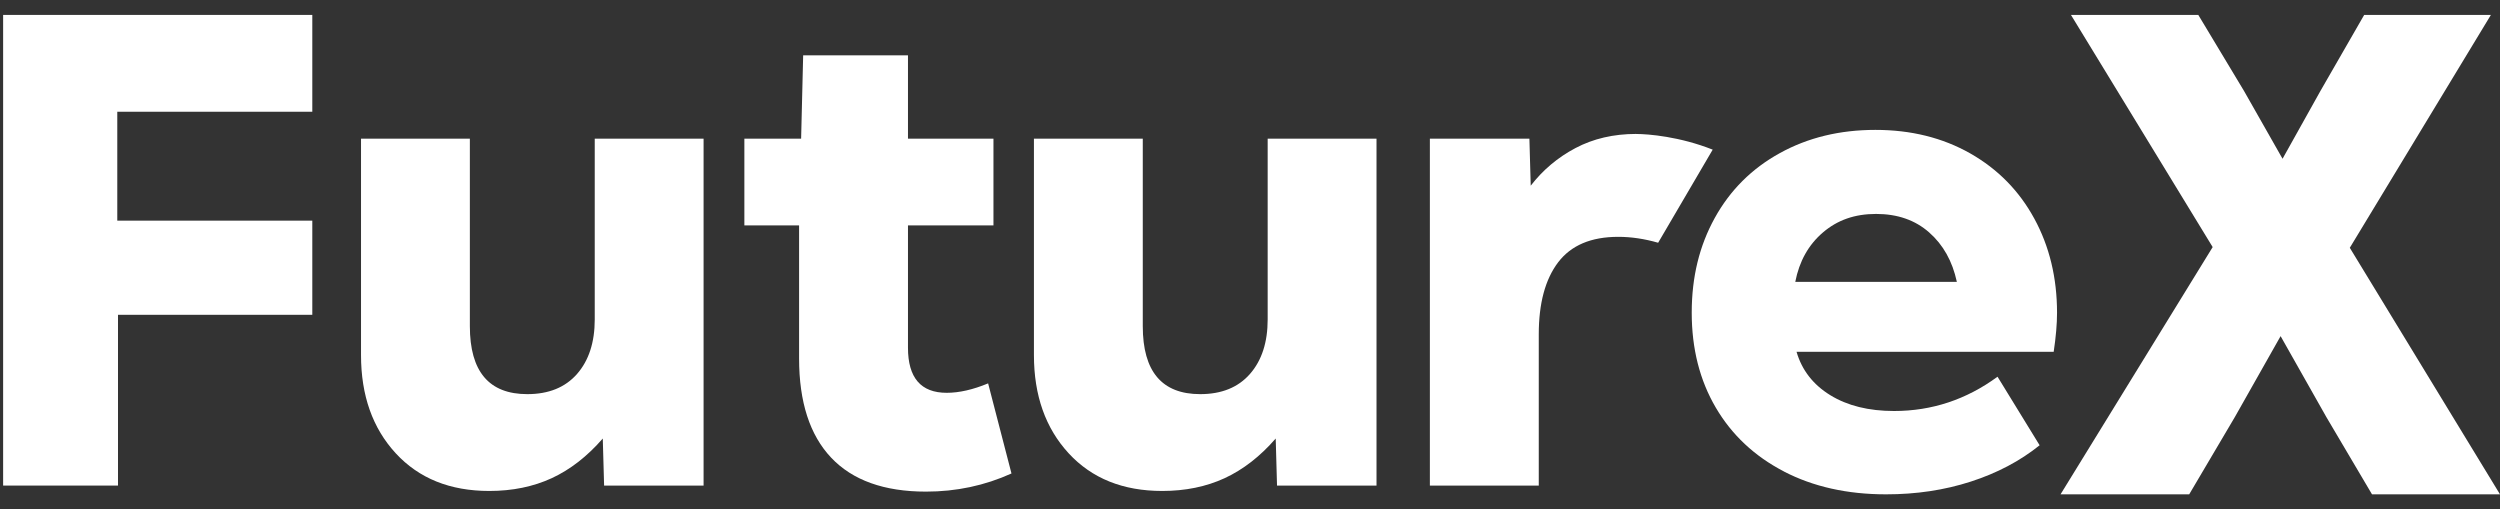
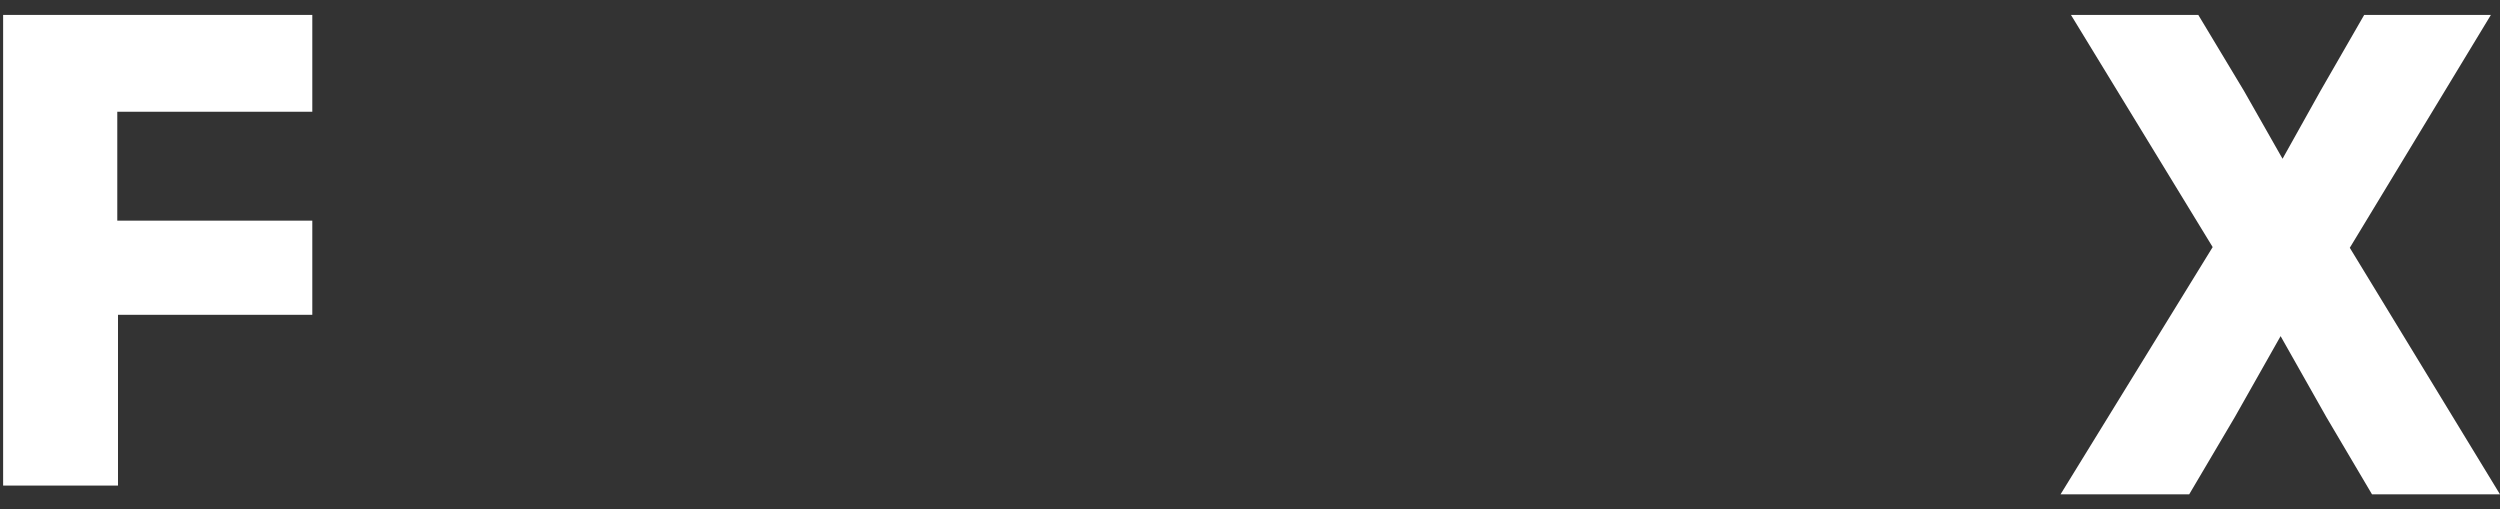
<svg xmlns="http://www.w3.org/2000/svg" width="162" height="33" viewBox="0 0 162 33" fill="none">
  <rect x="0" y="0" width="162" height="33" fill="#333333" stroke="none" />
  <path d="M0.2 0.967H20.237V7.241H7.6V14.298H20.237V20.399H7.646V31.465H0.203V0.967H0.2Z" fill="white" />
-   <path d="M45.595 31.465H39.146L39.06 28.416C38.049 29.579 36.945 30.434 35.75 30.987C34.551 31.539 33.203 31.814 31.704 31.814C29.166 31.814 27.146 31.002 25.644 29.373C24.145 27.747 23.394 25.627 23.394 23.013V8.984H30.447V21.14C30.447 24.074 31.688 25.54 34.168 25.54C35.554 25.54 36.627 25.105 37.393 24.232C38.156 23.361 38.539 22.183 38.539 20.704V8.984H45.592V31.465H45.595Z" fill="white" />
-   <path d="M53.859 29.657C52.474 28.191 51.781 26.049 51.781 23.232V14.607H48.235V8.987H51.913L52.045 3.584H58.837V8.987H64.376V14.607H58.837V22.534C58.837 24.482 59.674 25.454 61.348 25.454C62.154 25.454 63.049 25.25 64.03 24.843L65.544 30.681C63.812 31.465 61.967 31.857 60.005 31.857C57.292 31.857 55.245 31.122 53.859 29.657Z" fill="white" />
-   <path d="M89.201 31.465H82.751L82.666 28.416C81.654 29.579 80.551 30.434 79.355 30.987C78.157 31.539 76.808 31.814 75.309 31.814C72.771 31.814 70.751 31.002 69.249 29.373C67.751 27.747 66.999 25.627 66.999 23.013V8.984H74.052V21.14C74.052 24.074 75.294 25.54 77.774 25.54C79.159 25.54 80.232 25.105 80.998 24.232C81.761 23.361 82.145 22.183 82.145 20.704V8.984H89.198V31.465H89.201Z" fill="white" />
-   <path d="M106.029 8.679C104.558 8.679 103.246 8.984 102.09 9.595C100.938 10.203 99.972 11.021 99.191 12.033L99.105 8.984H92.656V31.465H99.712V21.664C99.712 19.658 100.129 18.106 100.965 17.001C101.802 15.9 103.099 15.347 104.861 15.347C105.698 15.347 106.559 15.474 107.448 15.73L110.983 9.697C108.846 8.849 106.808 8.682 106.029 8.682V8.679Z" fill="white" />
-   <path d="M115.595 30.549C113.692 29.561 112.22 28.182 111.181 26.41C110.142 24.639 109.624 22.59 109.624 20.266C109.624 17.943 110.121 15.925 111.117 14.122C112.113 12.32 113.52 10.919 115.338 9.919C117.155 8.916 119.218 8.417 121.526 8.417C123.834 8.417 125.882 8.926 127.672 9.941C129.462 10.959 130.844 12.367 131.825 14.169C132.806 15.971 133.296 18.001 133.296 20.269C133.296 20.995 133.223 21.837 133.079 22.797H116.416C116.763 23.988 117.492 24.926 118.602 25.608C119.712 26.29 121.091 26.633 122.734 26.633C125.186 26.633 127.42 25.892 129.44 24.411L132.168 28.854C130.899 29.873 129.413 30.657 127.712 31.206C126.011 31.758 124.178 32.033 122.216 32.033C119.705 32.033 117.498 31.539 115.595 30.552V30.549ZM126.804 18.264C126.516 16.927 125.919 15.86 125.008 15.06C124.101 14.261 122.955 13.863 121.569 13.863C120.184 13.863 119.065 14.261 118.13 15.06C117.192 15.86 116.594 16.927 116.334 18.264H126.807H126.804Z" fill="white" />
  <path d="M143.382 16.013L134.198 0.967H142.45L145.412 5.893L147.909 10.288L150.364 5.893L153.199 0.967H161.41L152.267 16.057L162 32.033H153.706L150.744 27.019L147.783 21.781L144.821 27.019L141.86 32.033H133.523L143.382 16.01V16.013Z" fill="white" />
</svg>